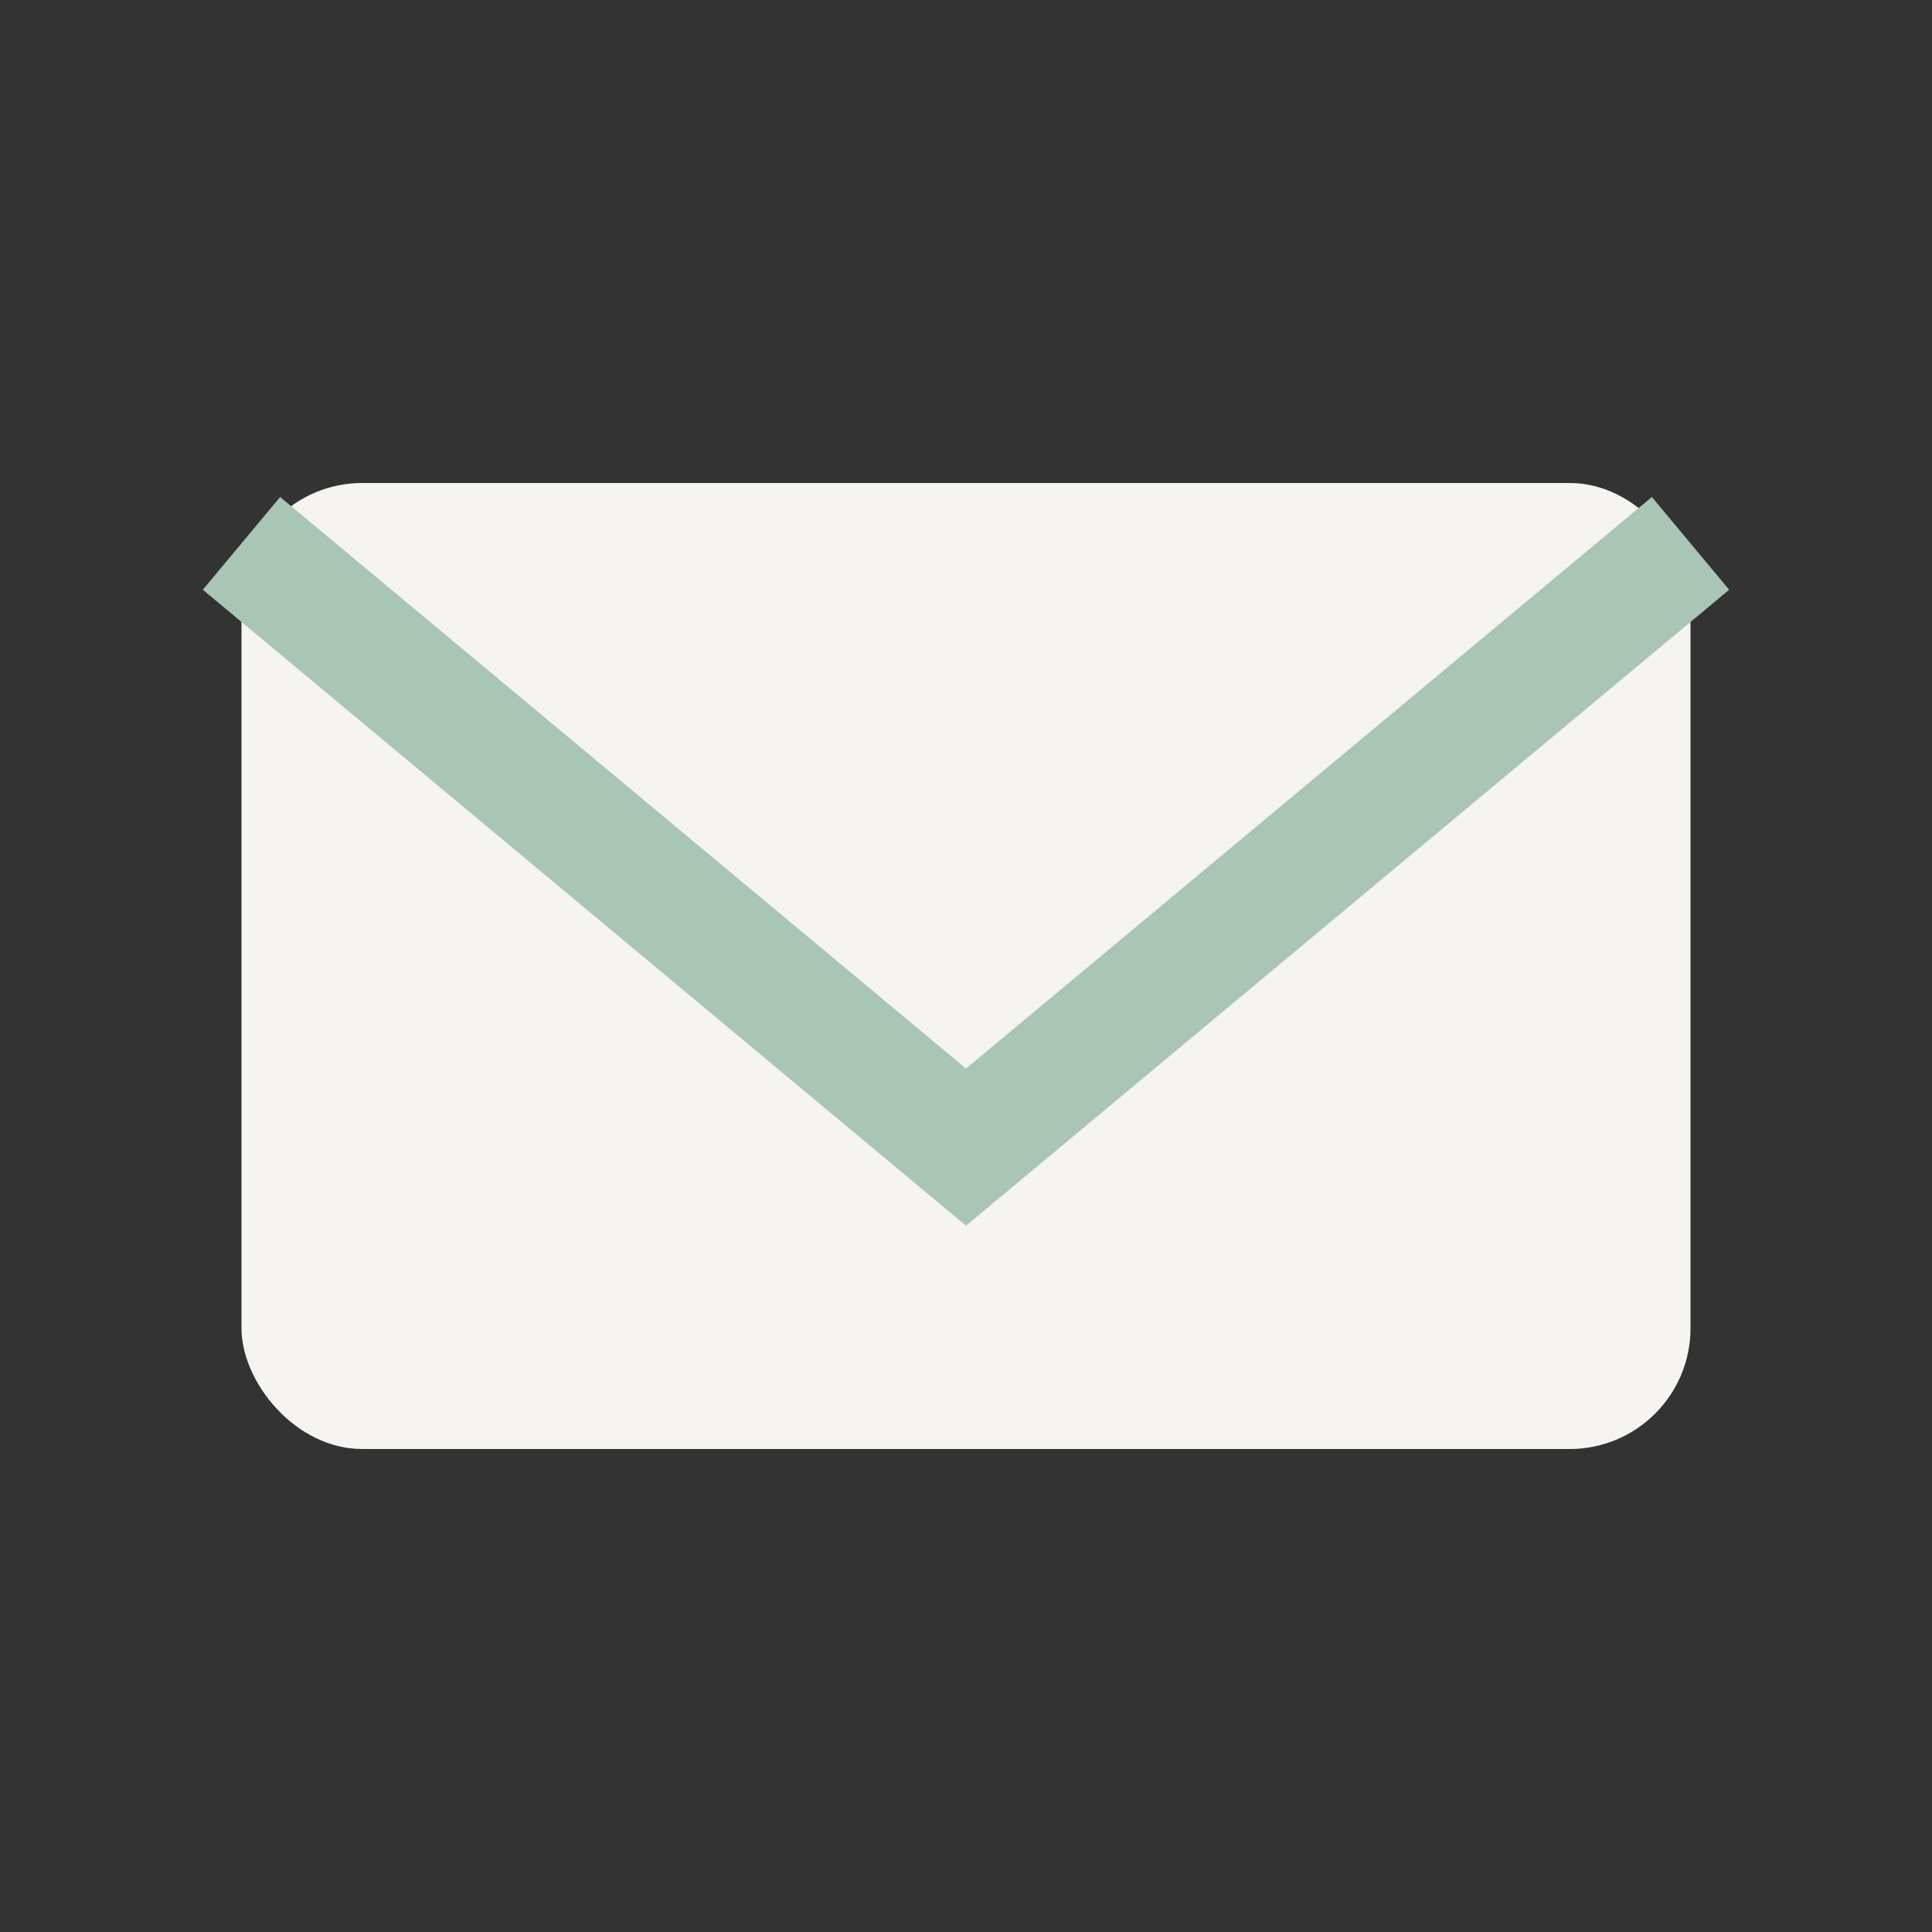
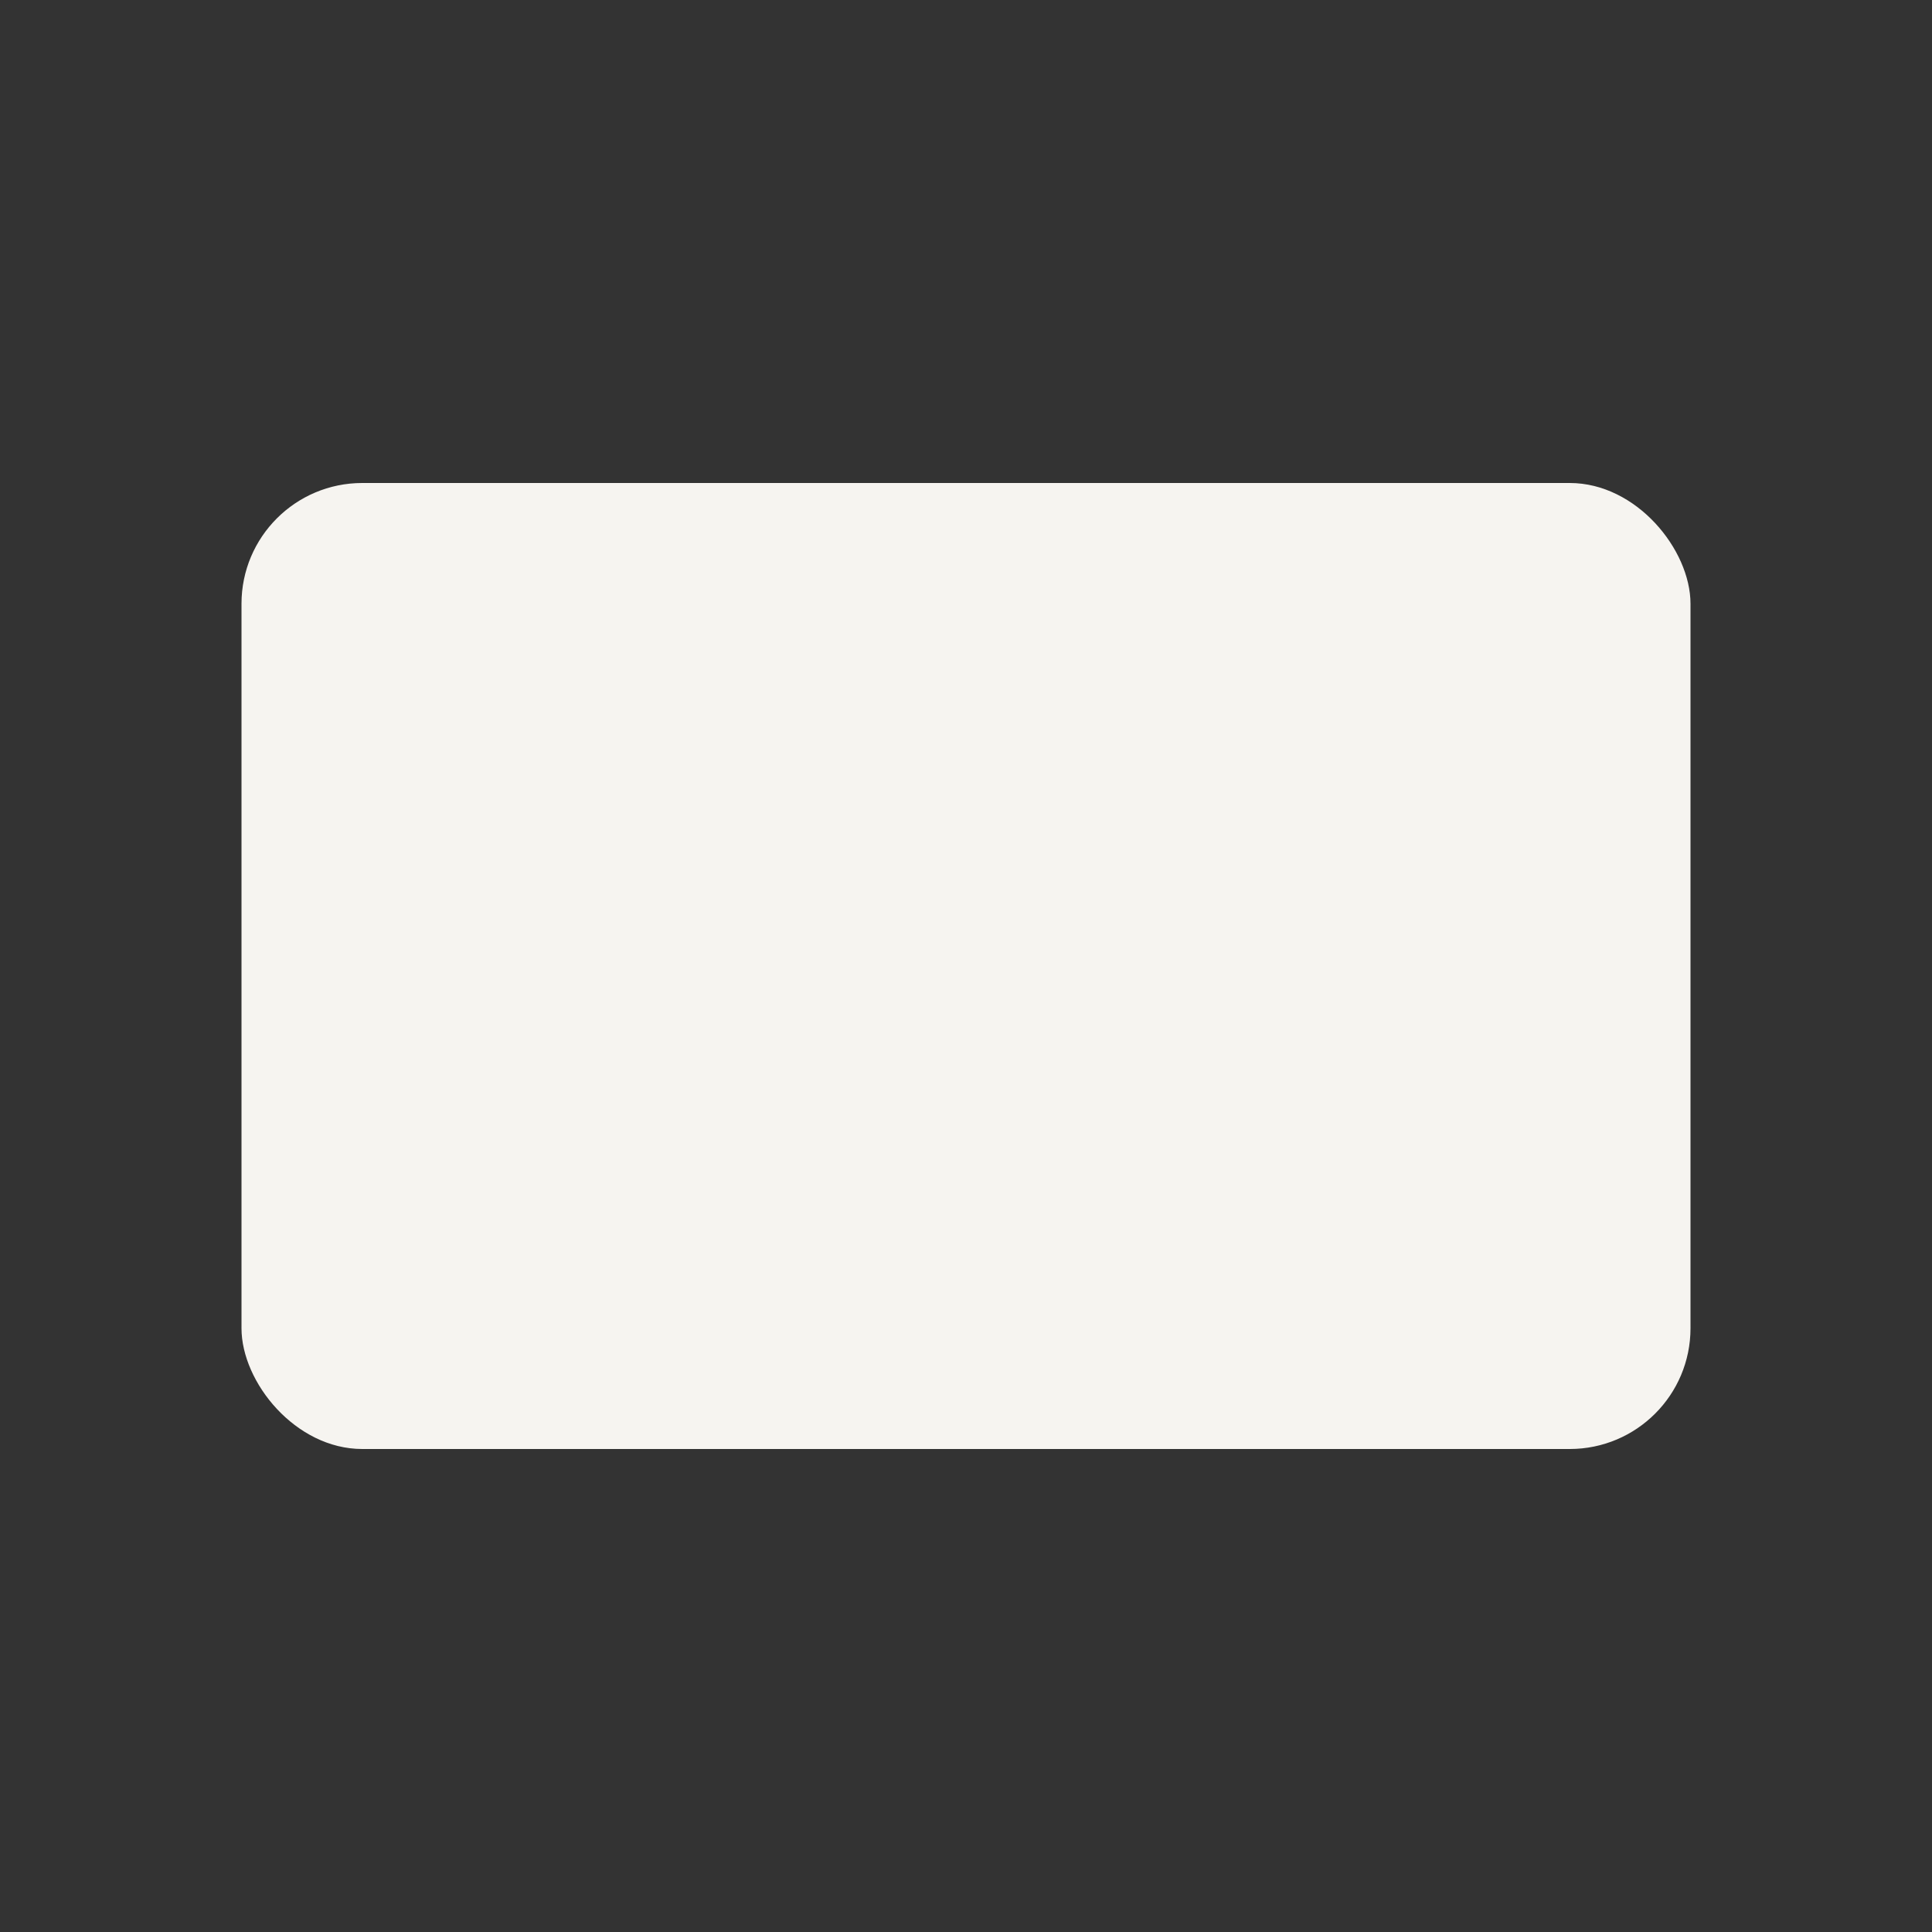
<svg xmlns="http://www.w3.org/2000/svg" width="32" height="32" viewBox="0 0 32 32">
  <rect x="0" y="0" width="32" height="32" fill="#333333" stroke="none" />
  <rect fill="#F6F4F0" x="4" y="8" width="24" height="16" rx="2" />
-   <polyline points="4,9 16,19 28,9" fill="none" stroke="#A9C5B5" stroke-width="2" />
</svg>